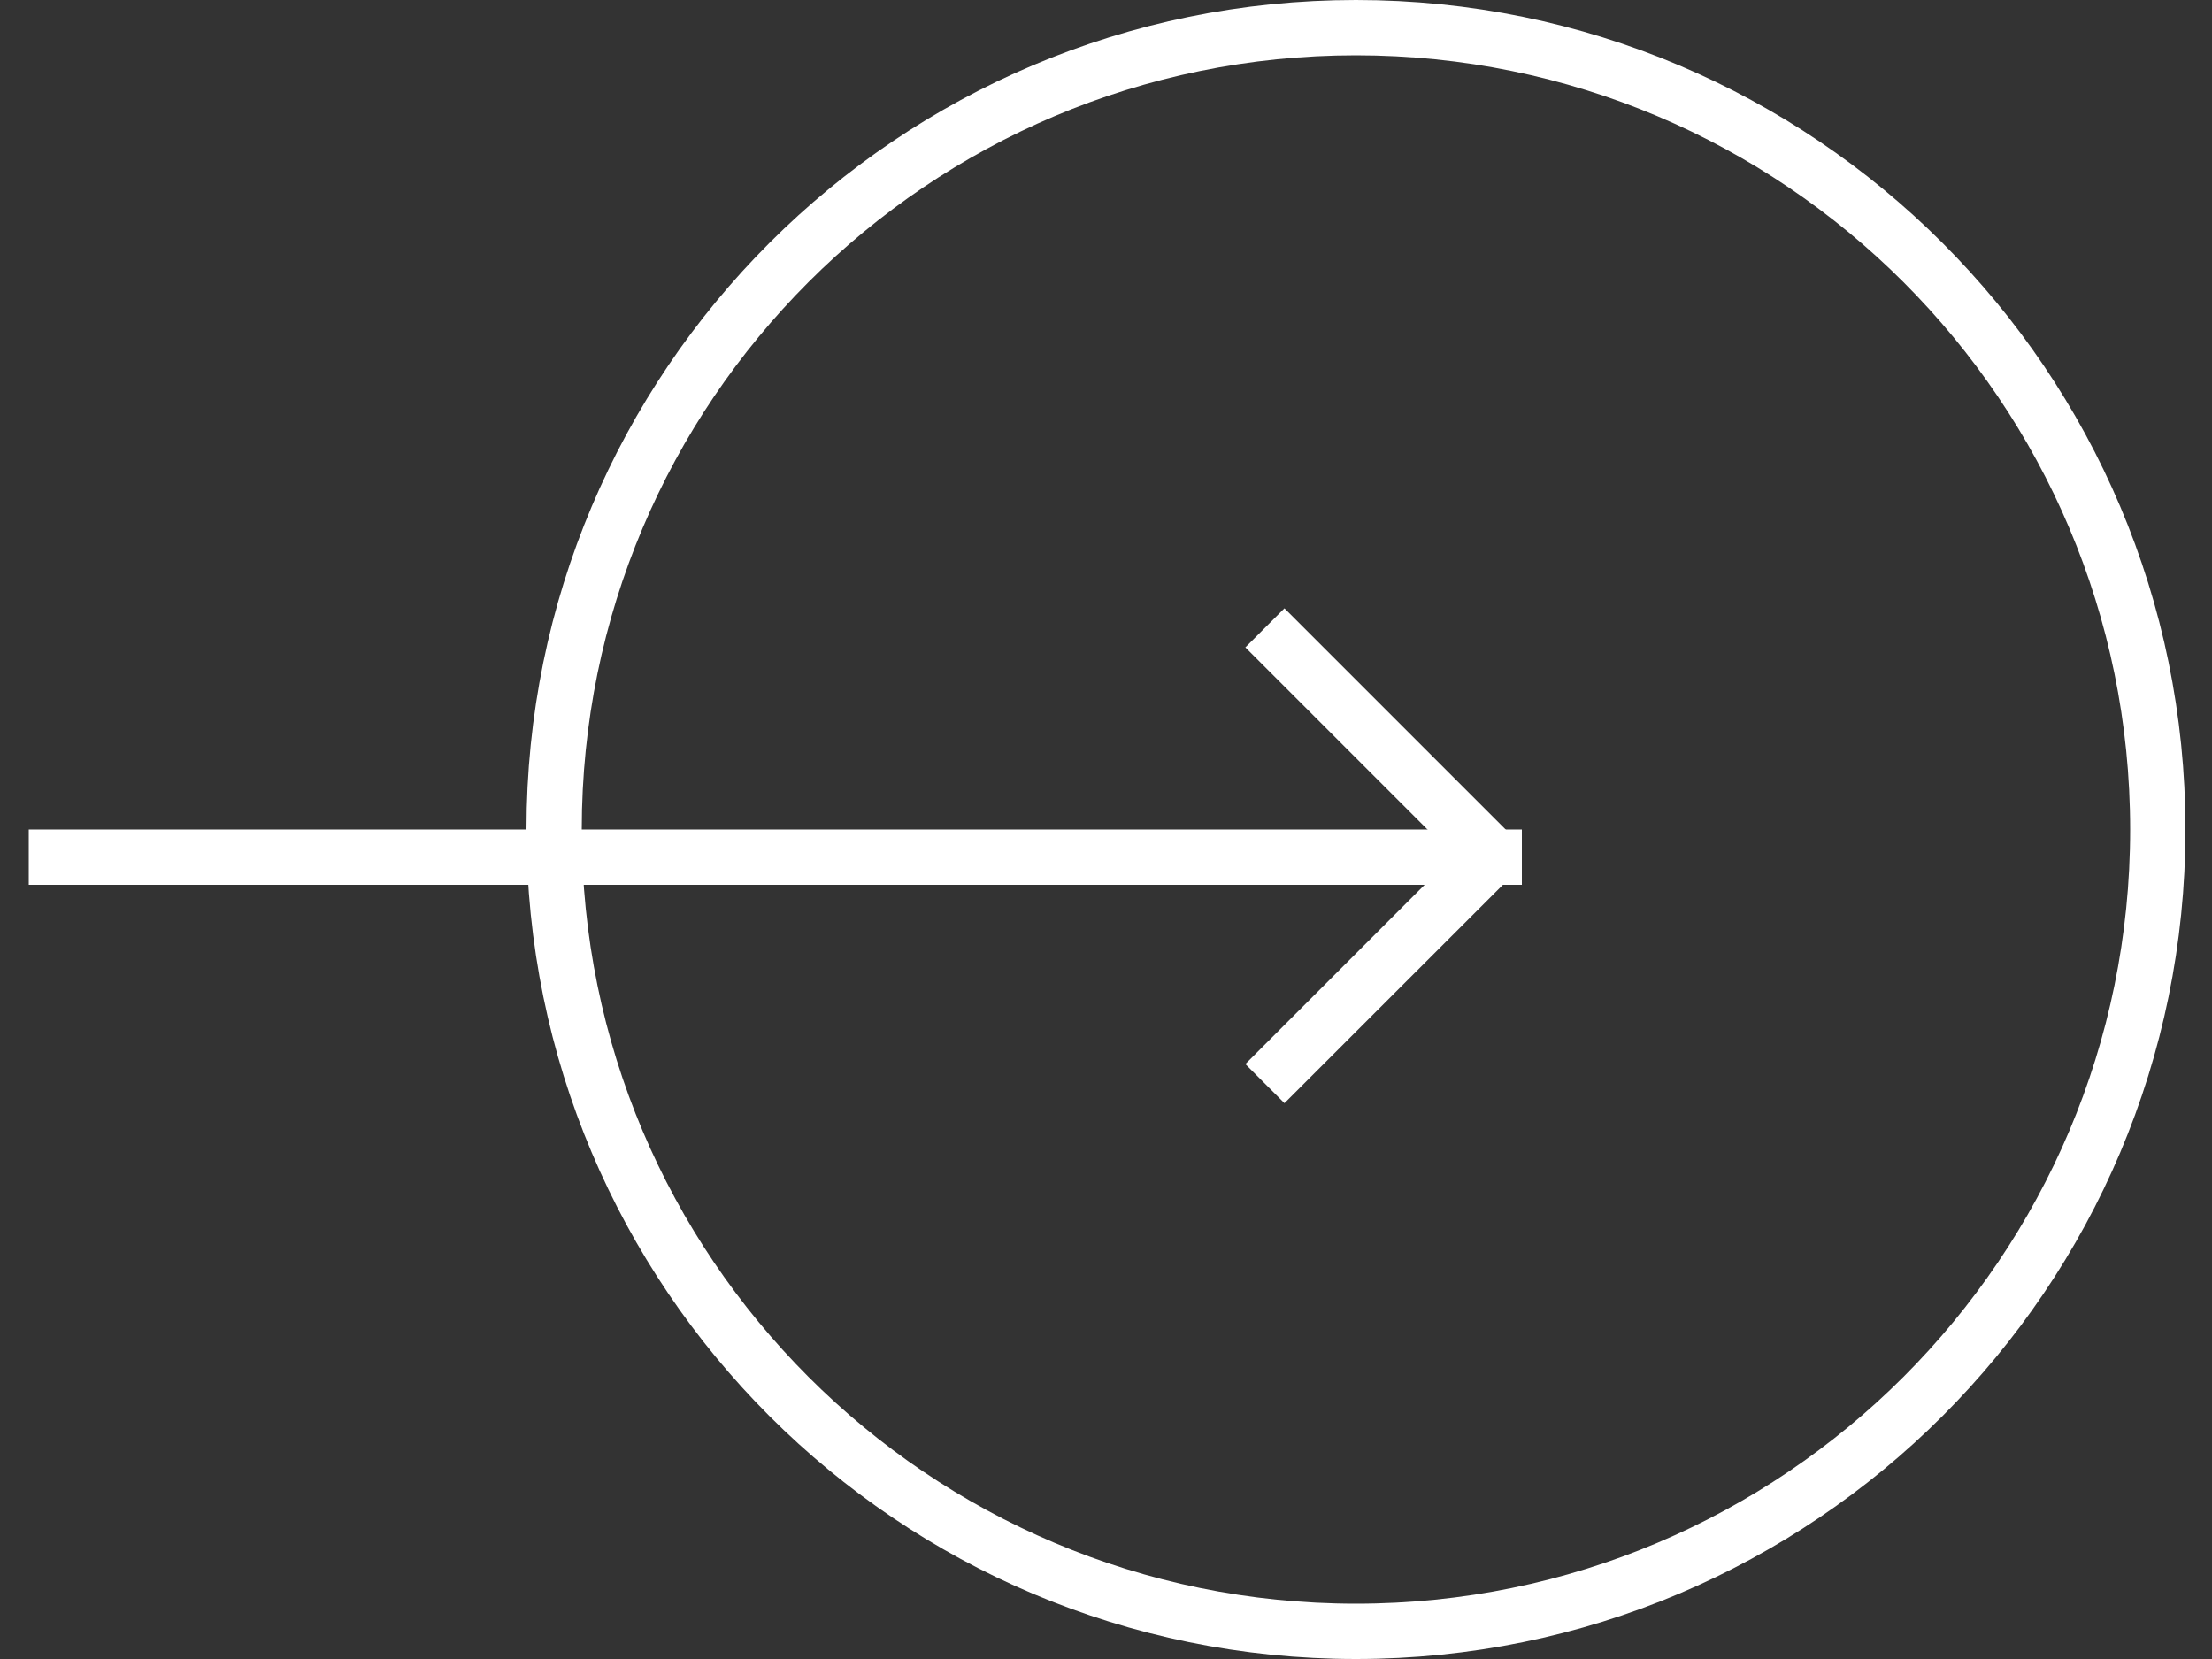
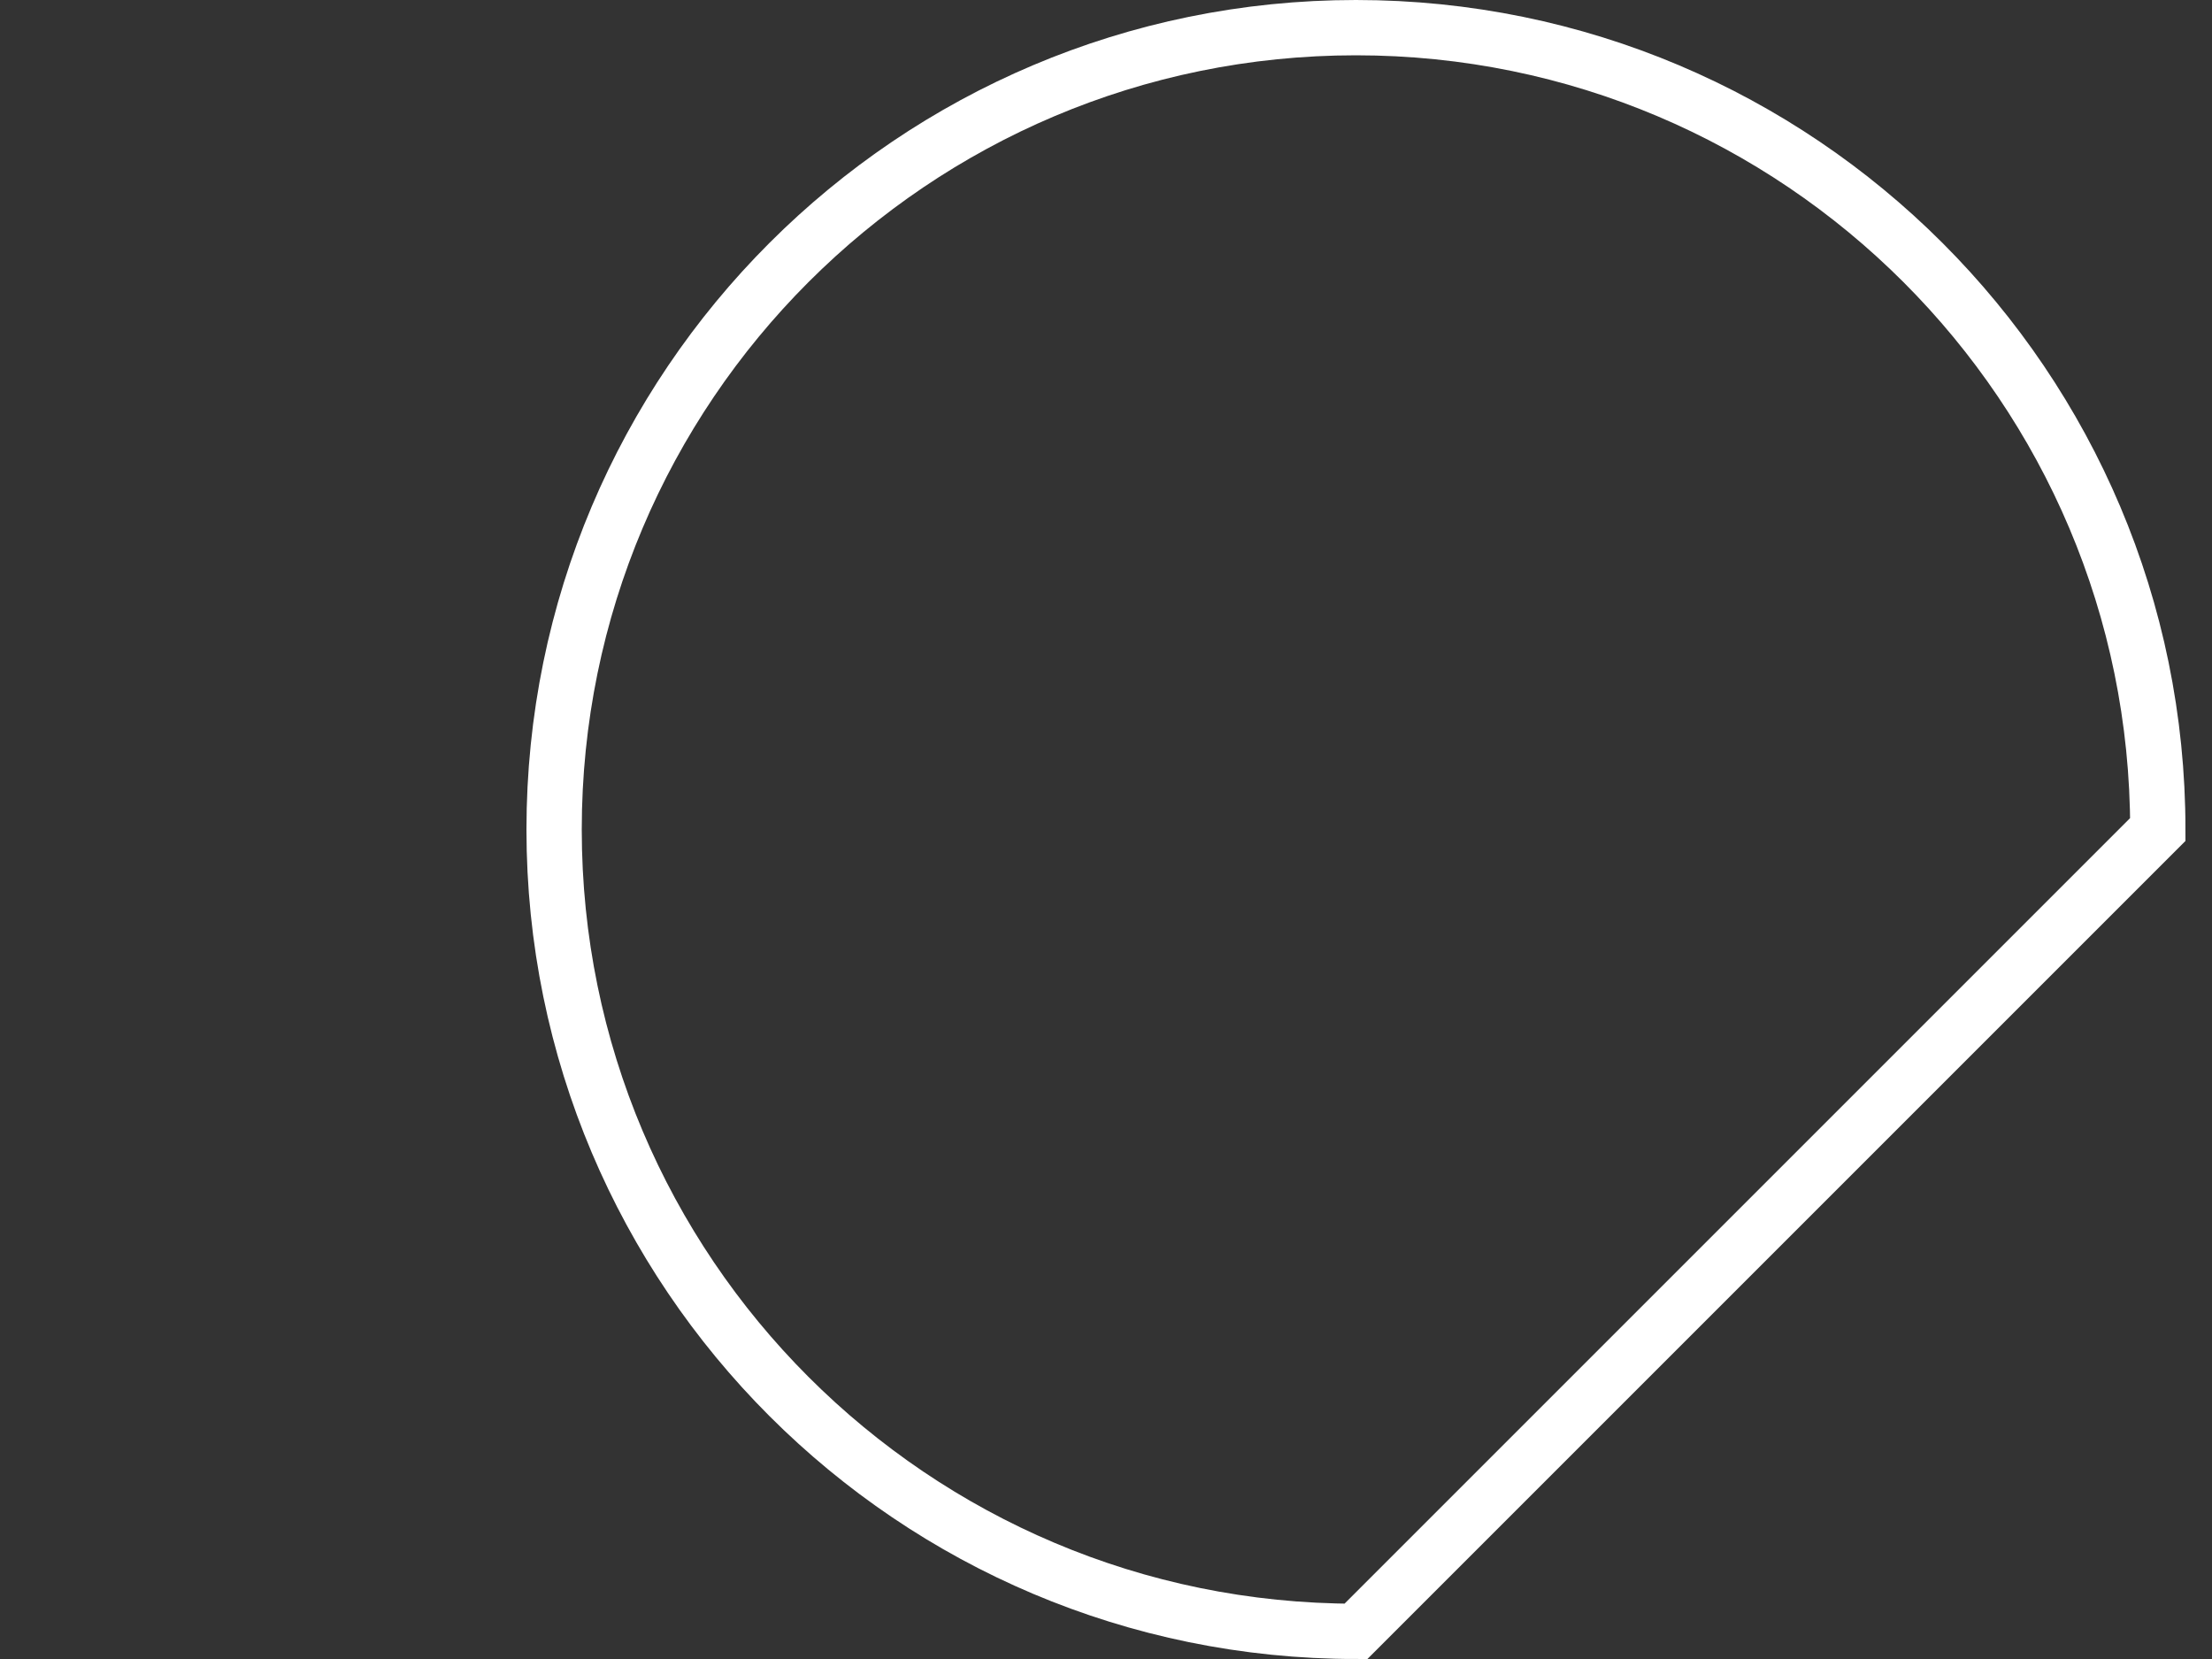
<svg xmlns="http://www.w3.org/2000/svg" width="40" height="30" viewBox="0 0 40 30" fill="none">
  <rect x="0" y="0" width="40" height="30" fill="#333333" stroke="none" />
-   <path d="M39.02 15C39.02 6.992 32.528 0.5 24.52 0.5C16.512 0.5 10.02 6.992 10.02 15C10.02 23.008 16.512 29.5 24.52 29.5C32.528 29.5 39.02 23.008 39.02 15Z" stroke="white" />
-   <path d="M27.52 15H0.52V16H27.52V15Z" fill="white" />
-   <path d="M27.47 15.243L23.227 11L22.52 11.707L26.763 15.95L27.47 15.243Z" fill="white" />
-   <path d="M26.763 14.999L22.52 19.242L23.227 19.949L27.47 15.707L26.763 14.999Z" fill="white" />
+   <path d="M39.02 15C39.02 6.992 32.528 0.5 24.52 0.5C16.512 0.5 10.02 6.992 10.02 15C10.02 23.008 16.512 29.5 24.52 29.5Z" stroke="white" />
</svg>